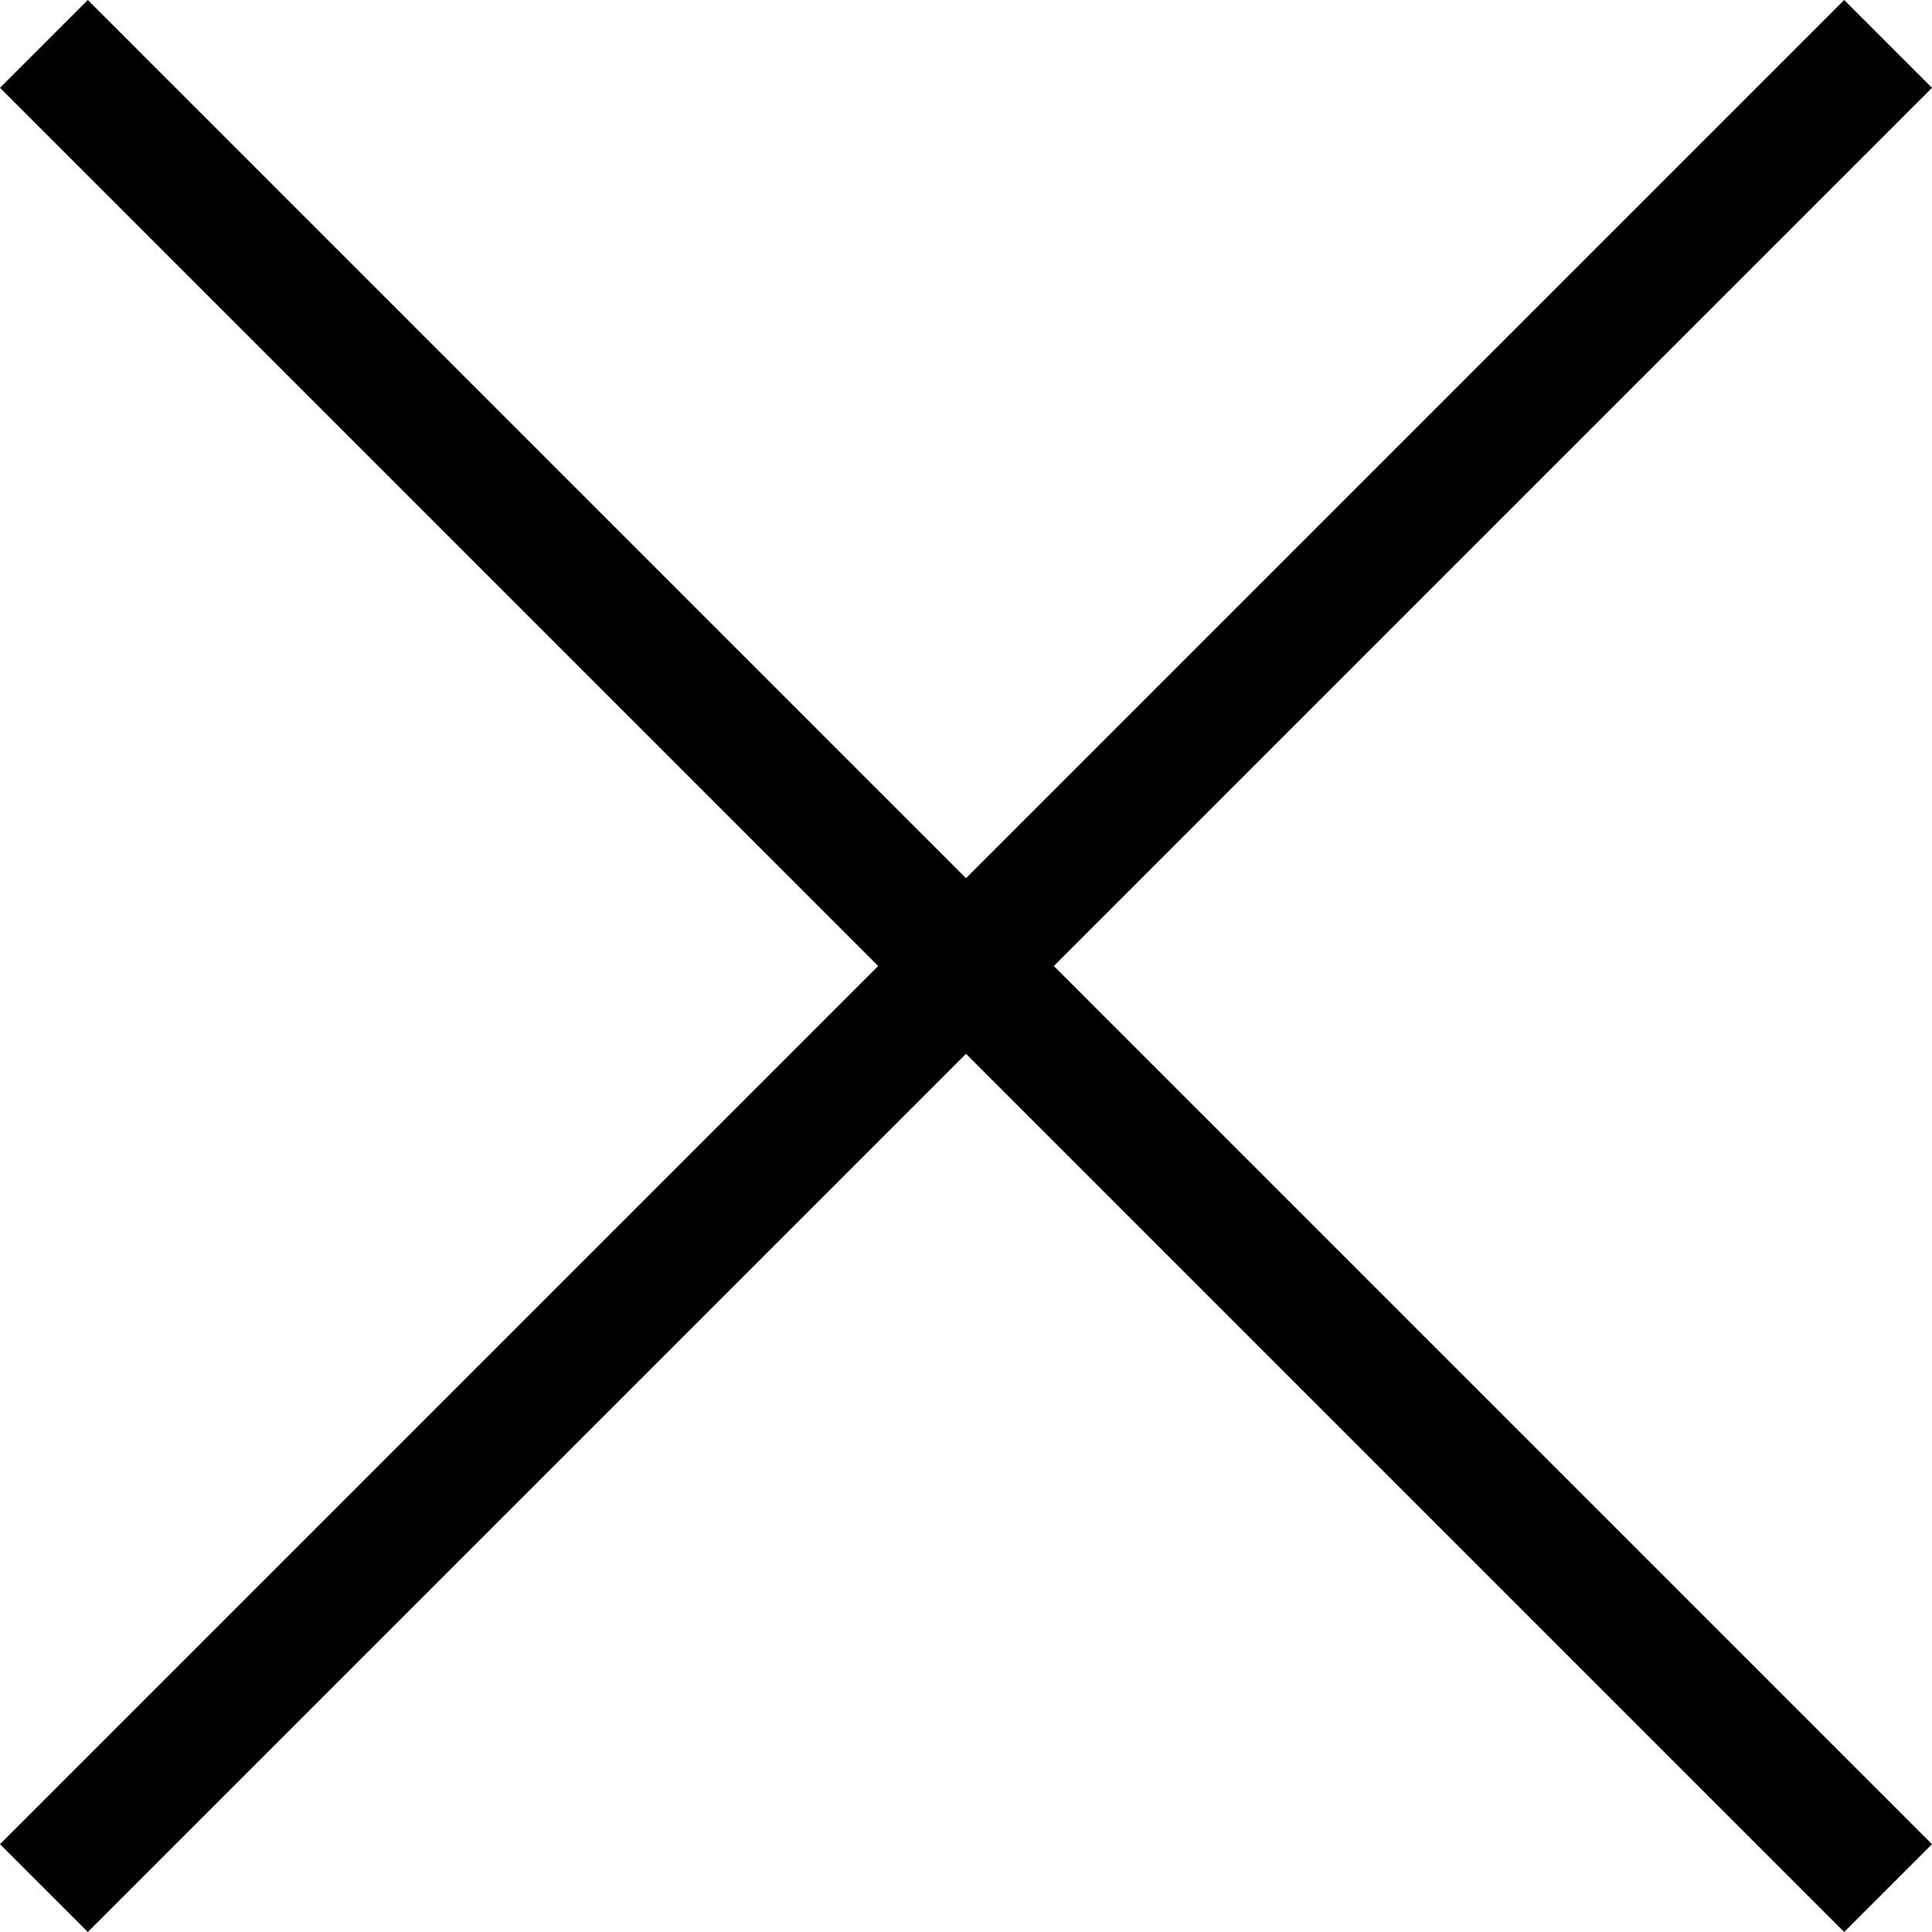
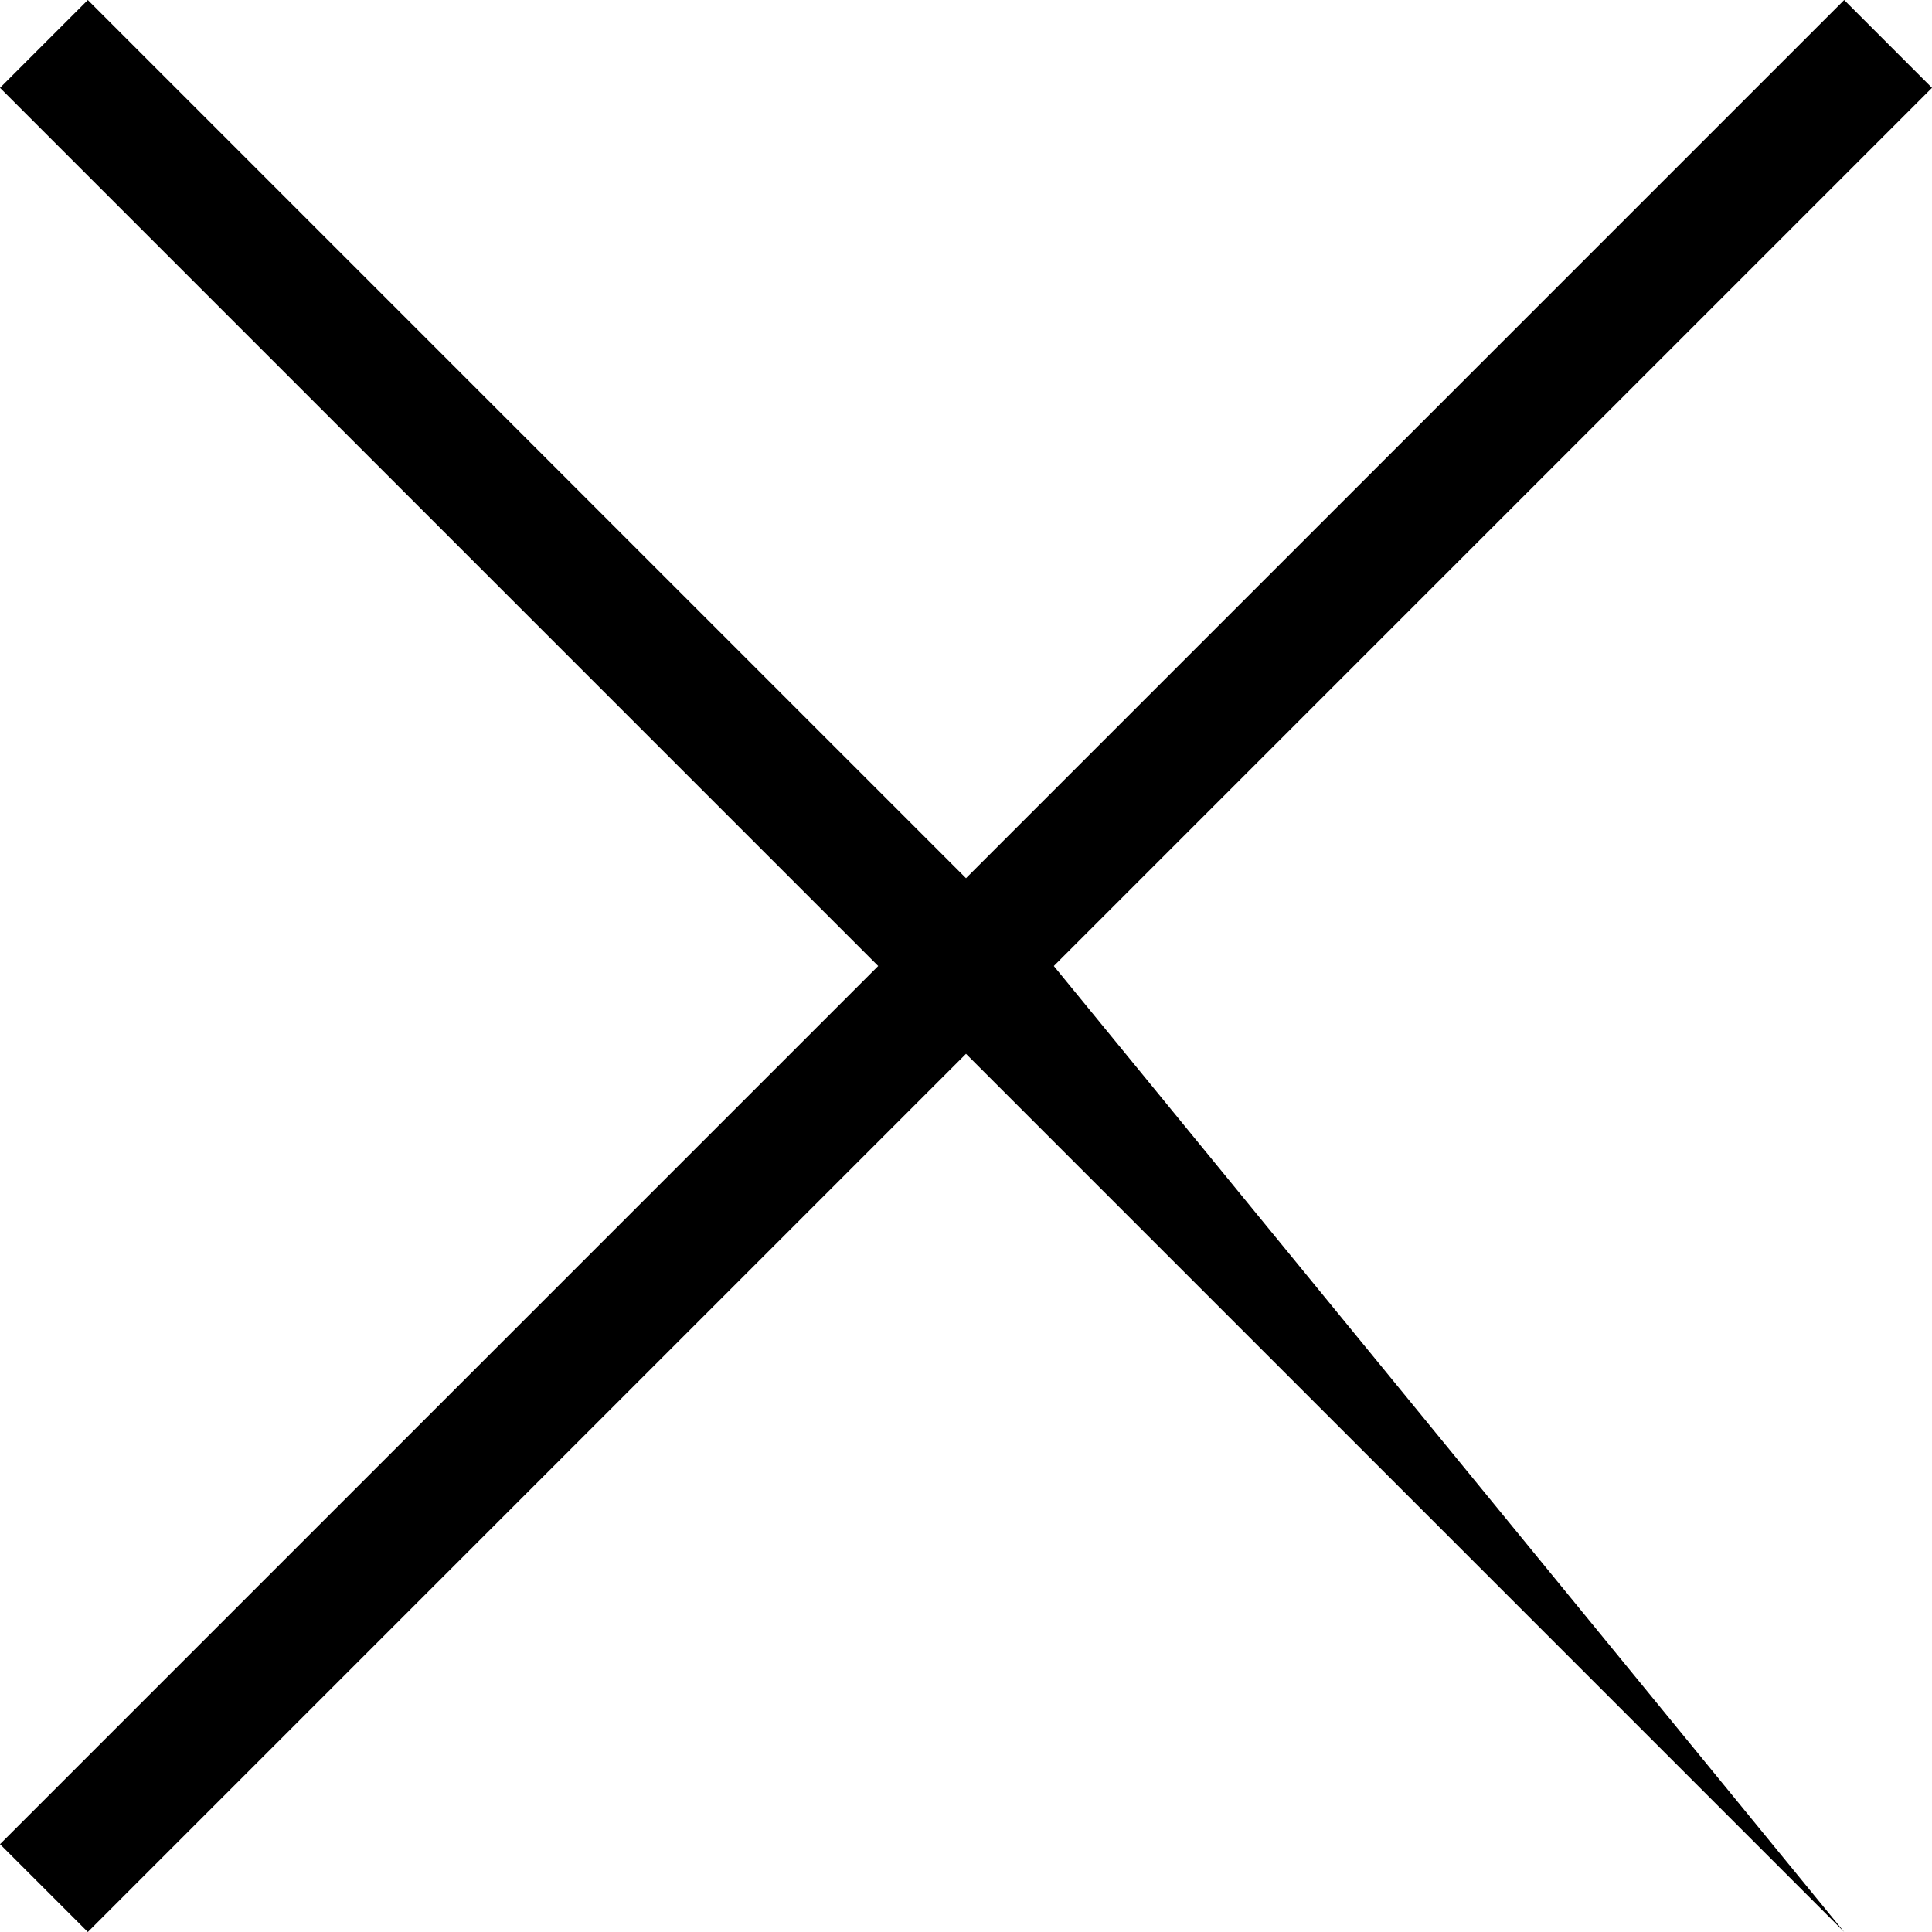
<svg xmlns="http://www.w3.org/2000/svg" width="20" height="20" fill="none">
-   <path d="M20 .909L19.091 0 10 9.091.909 0 0 .909 9.091 10 0 19.091.909 20 10 10.909 19.091 20l.909-.909L10.909 10 20 .909z" fill="#000" />
+   <path d="M20 .909L19.091 0 10 9.091.909 0 0 .909 9.091 10 0 19.091.909 20 10 10.909 19.091 20L10.909 10 20 .909z" fill="#000" />
</svg>